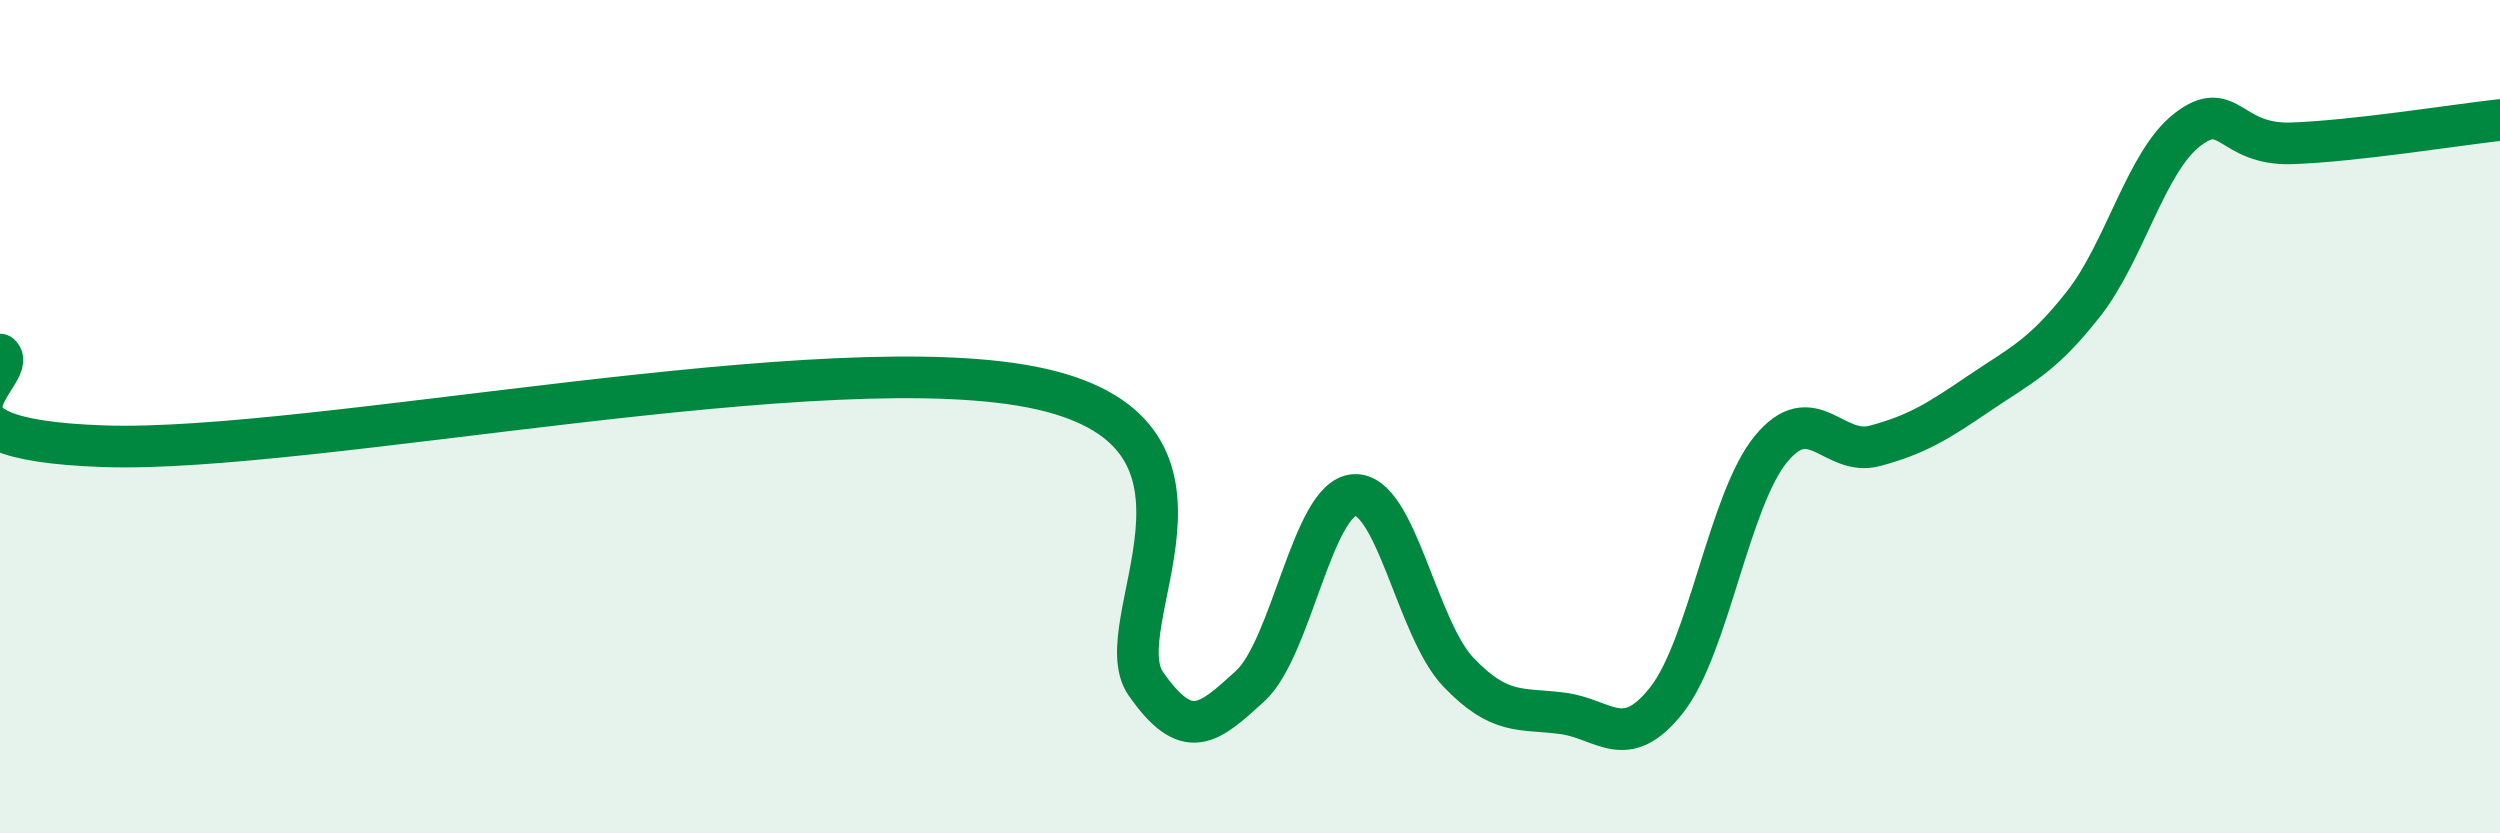
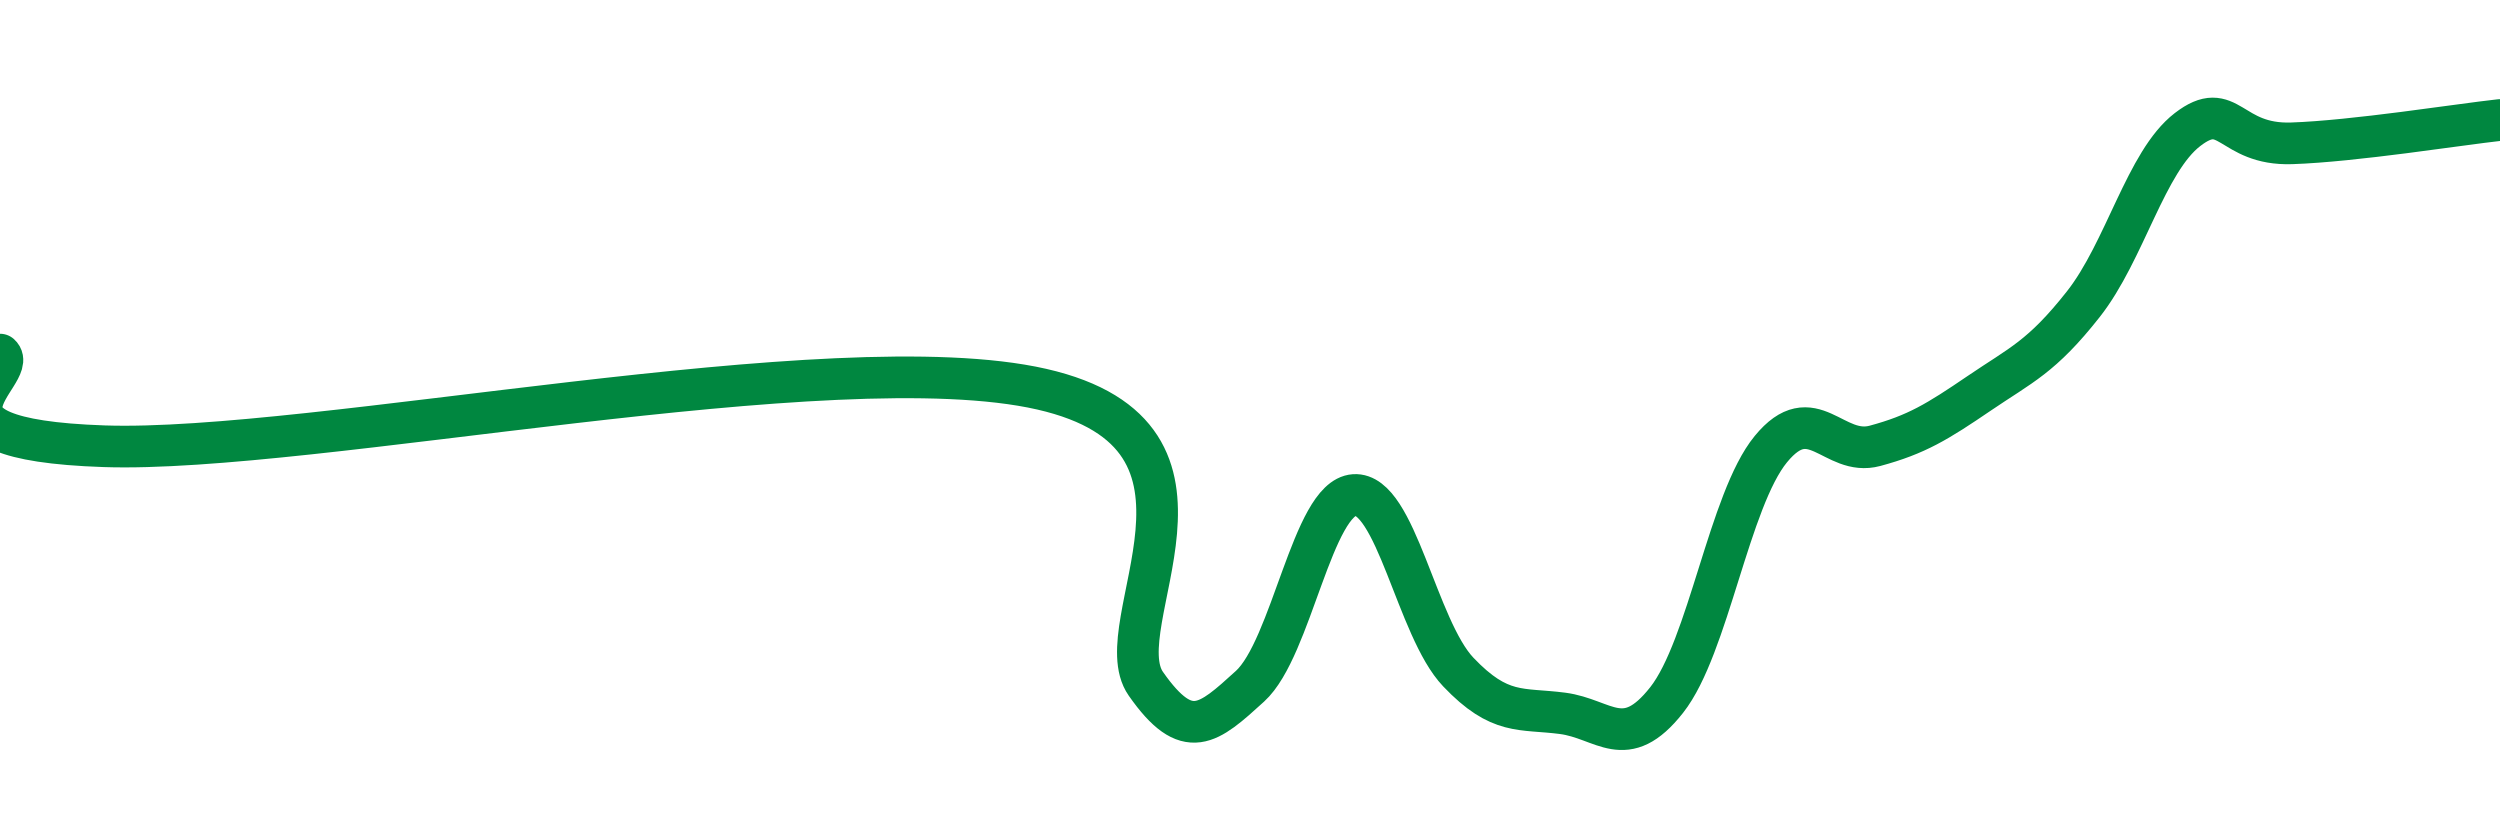
<svg xmlns="http://www.w3.org/2000/svg" width="60" height="20" viewBox="0 0 60 20">
-   <path d="M 0,8.51 C 0.5,8.95 -2.5,10.54 2.5,10.71 C 7.5,10.88 20,8.2 25,9.34 C 30,10.48 26.5,14.98 27.5,16.41 C 28.5,17.84 29,17.38 30,16.47 C 31,15.56 31.5,11.95 32.5,11.88 C 33.5,11.81 34,15.08 35,16.13 C 36,17.18 36.5,16.99 37.5,17.12 C 38.5,17.25 39,18.07 40,16.8 C 41,15.53 41.5,12 42.5,10.78 C 43.5,9.56 44,10.97 45,10.7 C 46,10.43 46.5,10.12 47.5,9.44 C 48.5,8.76 49,8.57 50,7.3 C 51,6.03 51.5,3.88 52.5,3.11 C 53.5,2.34 53.5,3.49 55,3.44 C 56.5,3.39 59,2.99 60,2.88L60 20L0 20Z" fill="#008740" opacity="0.1" stroke-linecap="round" stroke-linejoin="round" />
  <path d="M 0,8.51 C 0.5,8.95 -2.5,10.54 2.5,10.71 C 7.5,10.88 20,8.2 25,9.34 C 30,10.48 26.5,14.98 27.5,16.41 C 28.5,17.84 29,17.38 30,16.47 C 31,15.56 31.5,11.95 32.5,11.88 C 33.5,11.81 34,15.08 35,16.13 C 36,17.18 36.5,16.99 37.5,17.12 C 38.5,17.25 39,18.07 40,16.8 C 41,15.53 41.5,12 42.5,10.78 C 43.5,9.56 44,10.97 45,10.7 C 46,10.43 46.5,10.12 47.5,9.44 C 48.5,8.76 49,8.57 50,7.3 C 51,6.03 51.5,3.88 52.5,3.11 C 53.5,2.34 53.5,3.49 55,3.44 C 56.5,3.39 59,2.99 60,2.88" stroke="#008740" stroke-width="1" fill="none" stroke-linecap="round" stroke-linejoin="round" />
</svg>